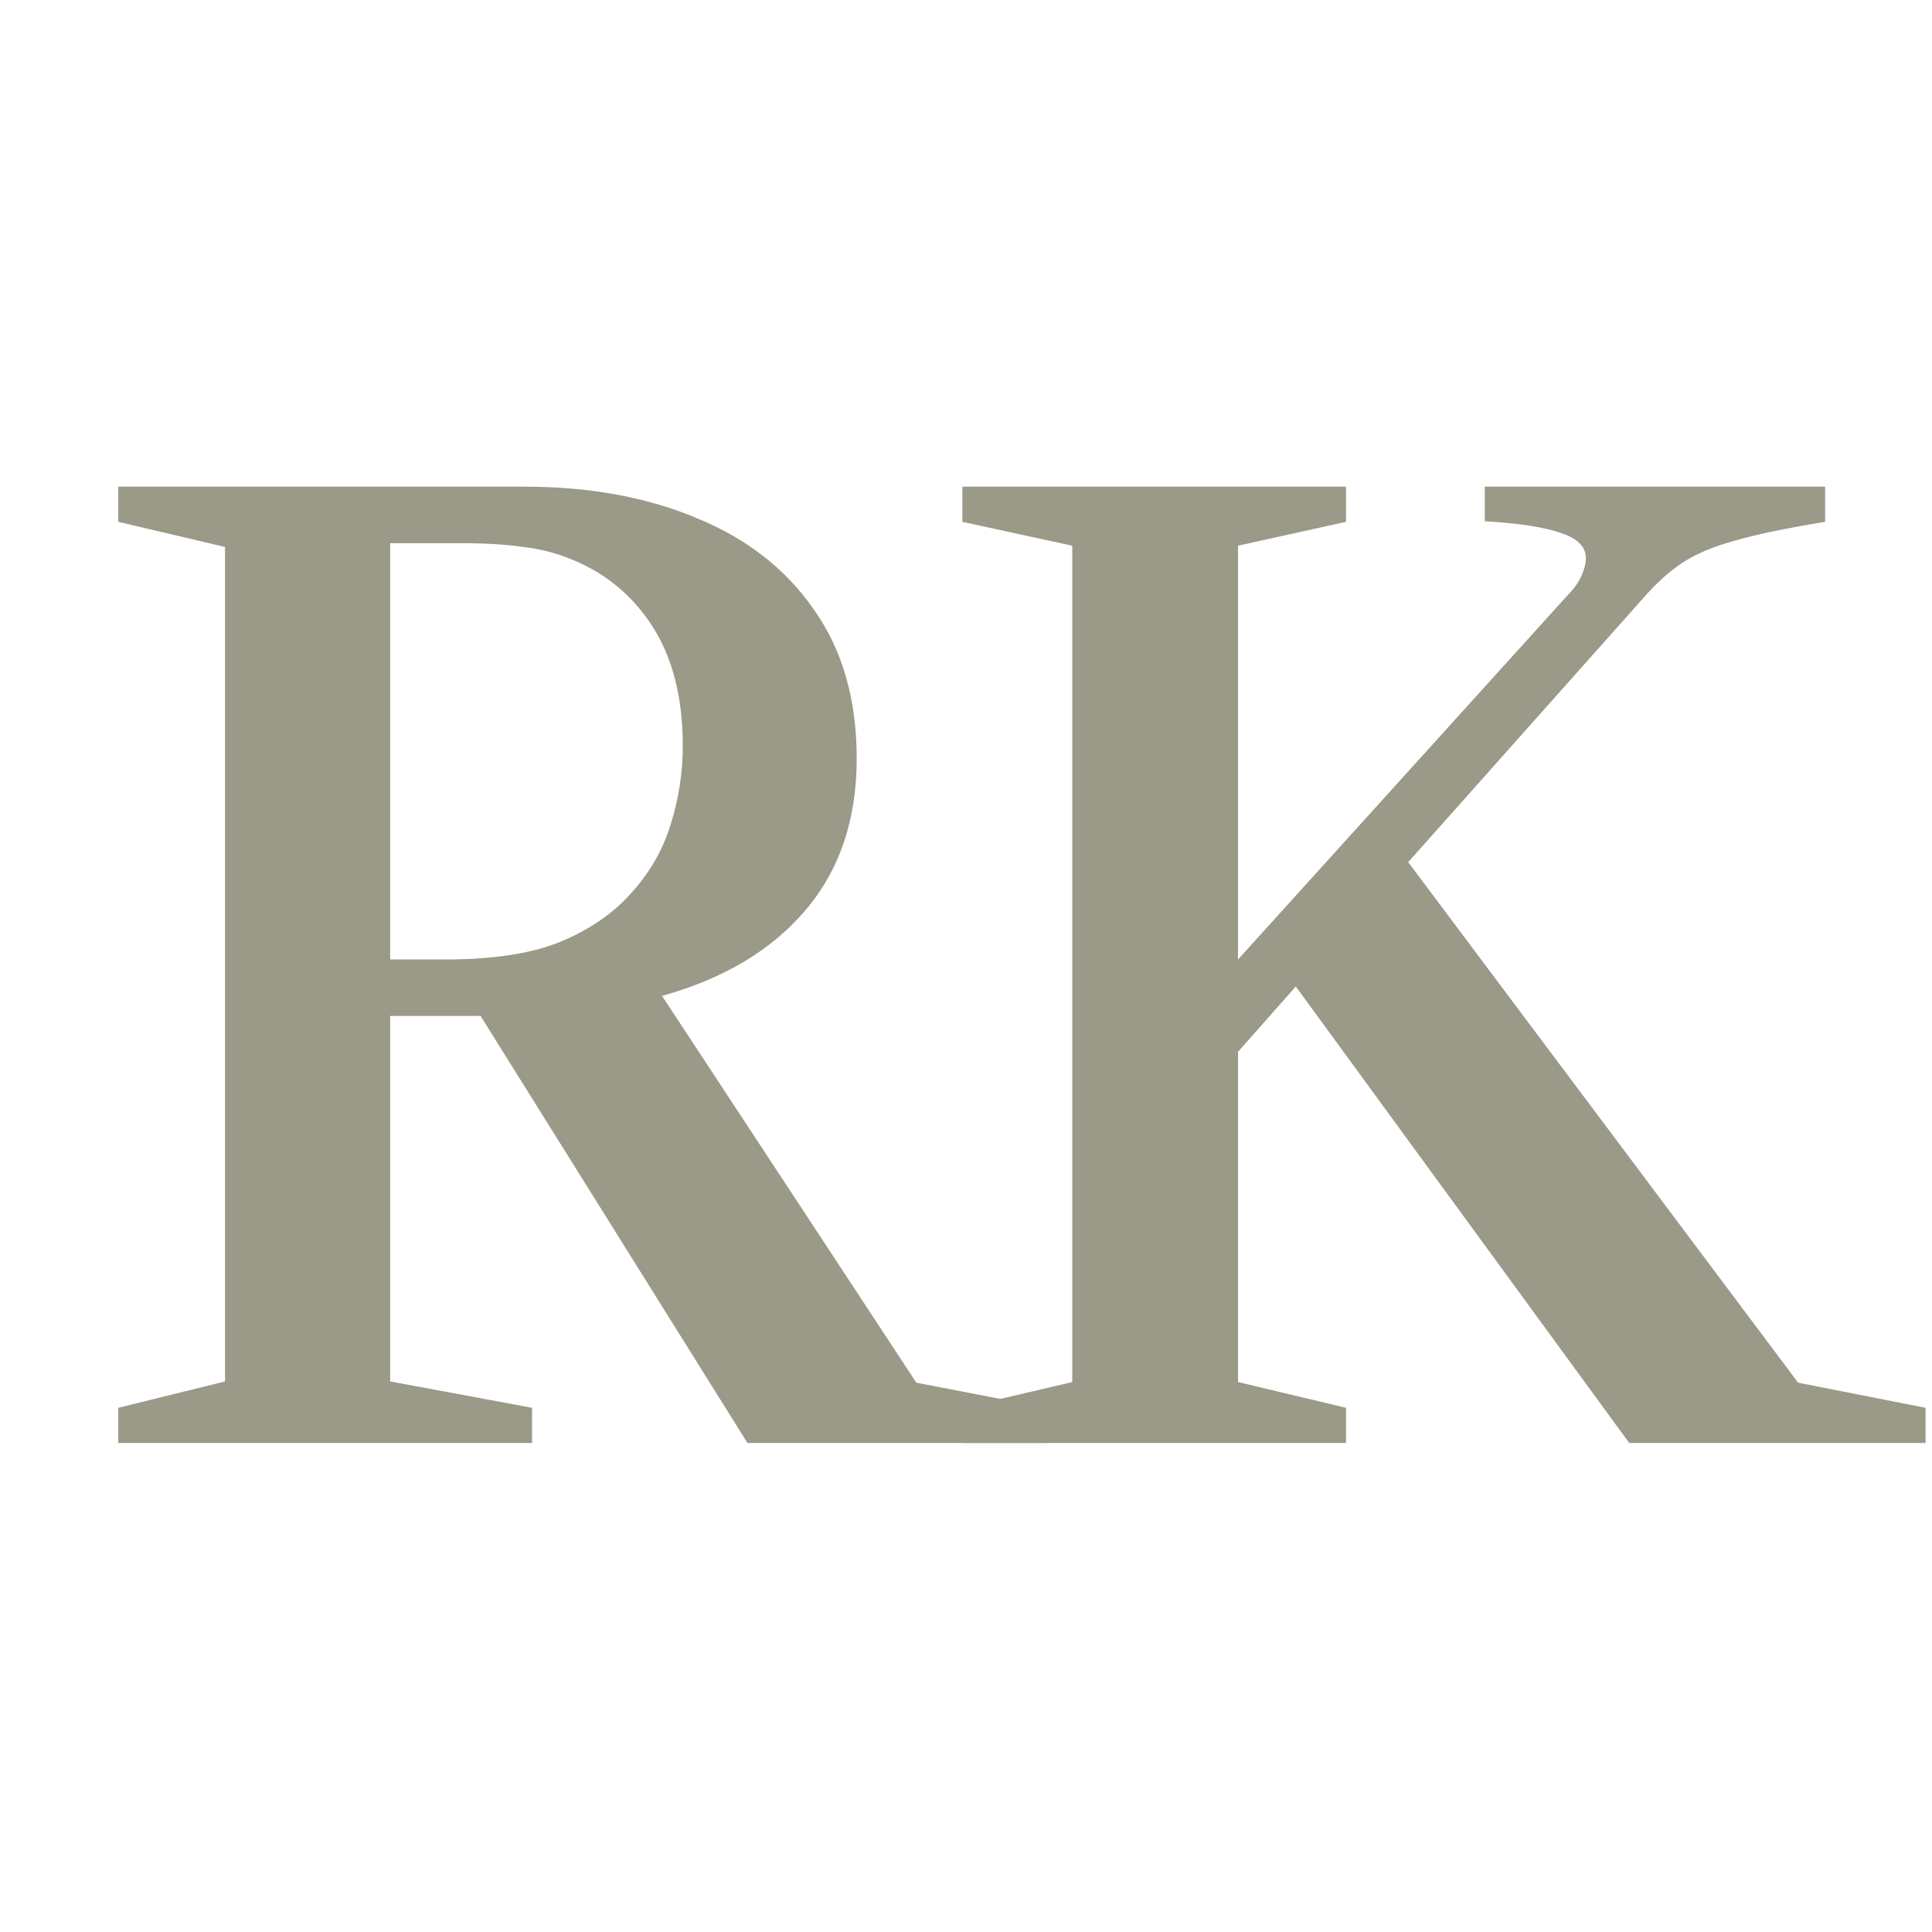
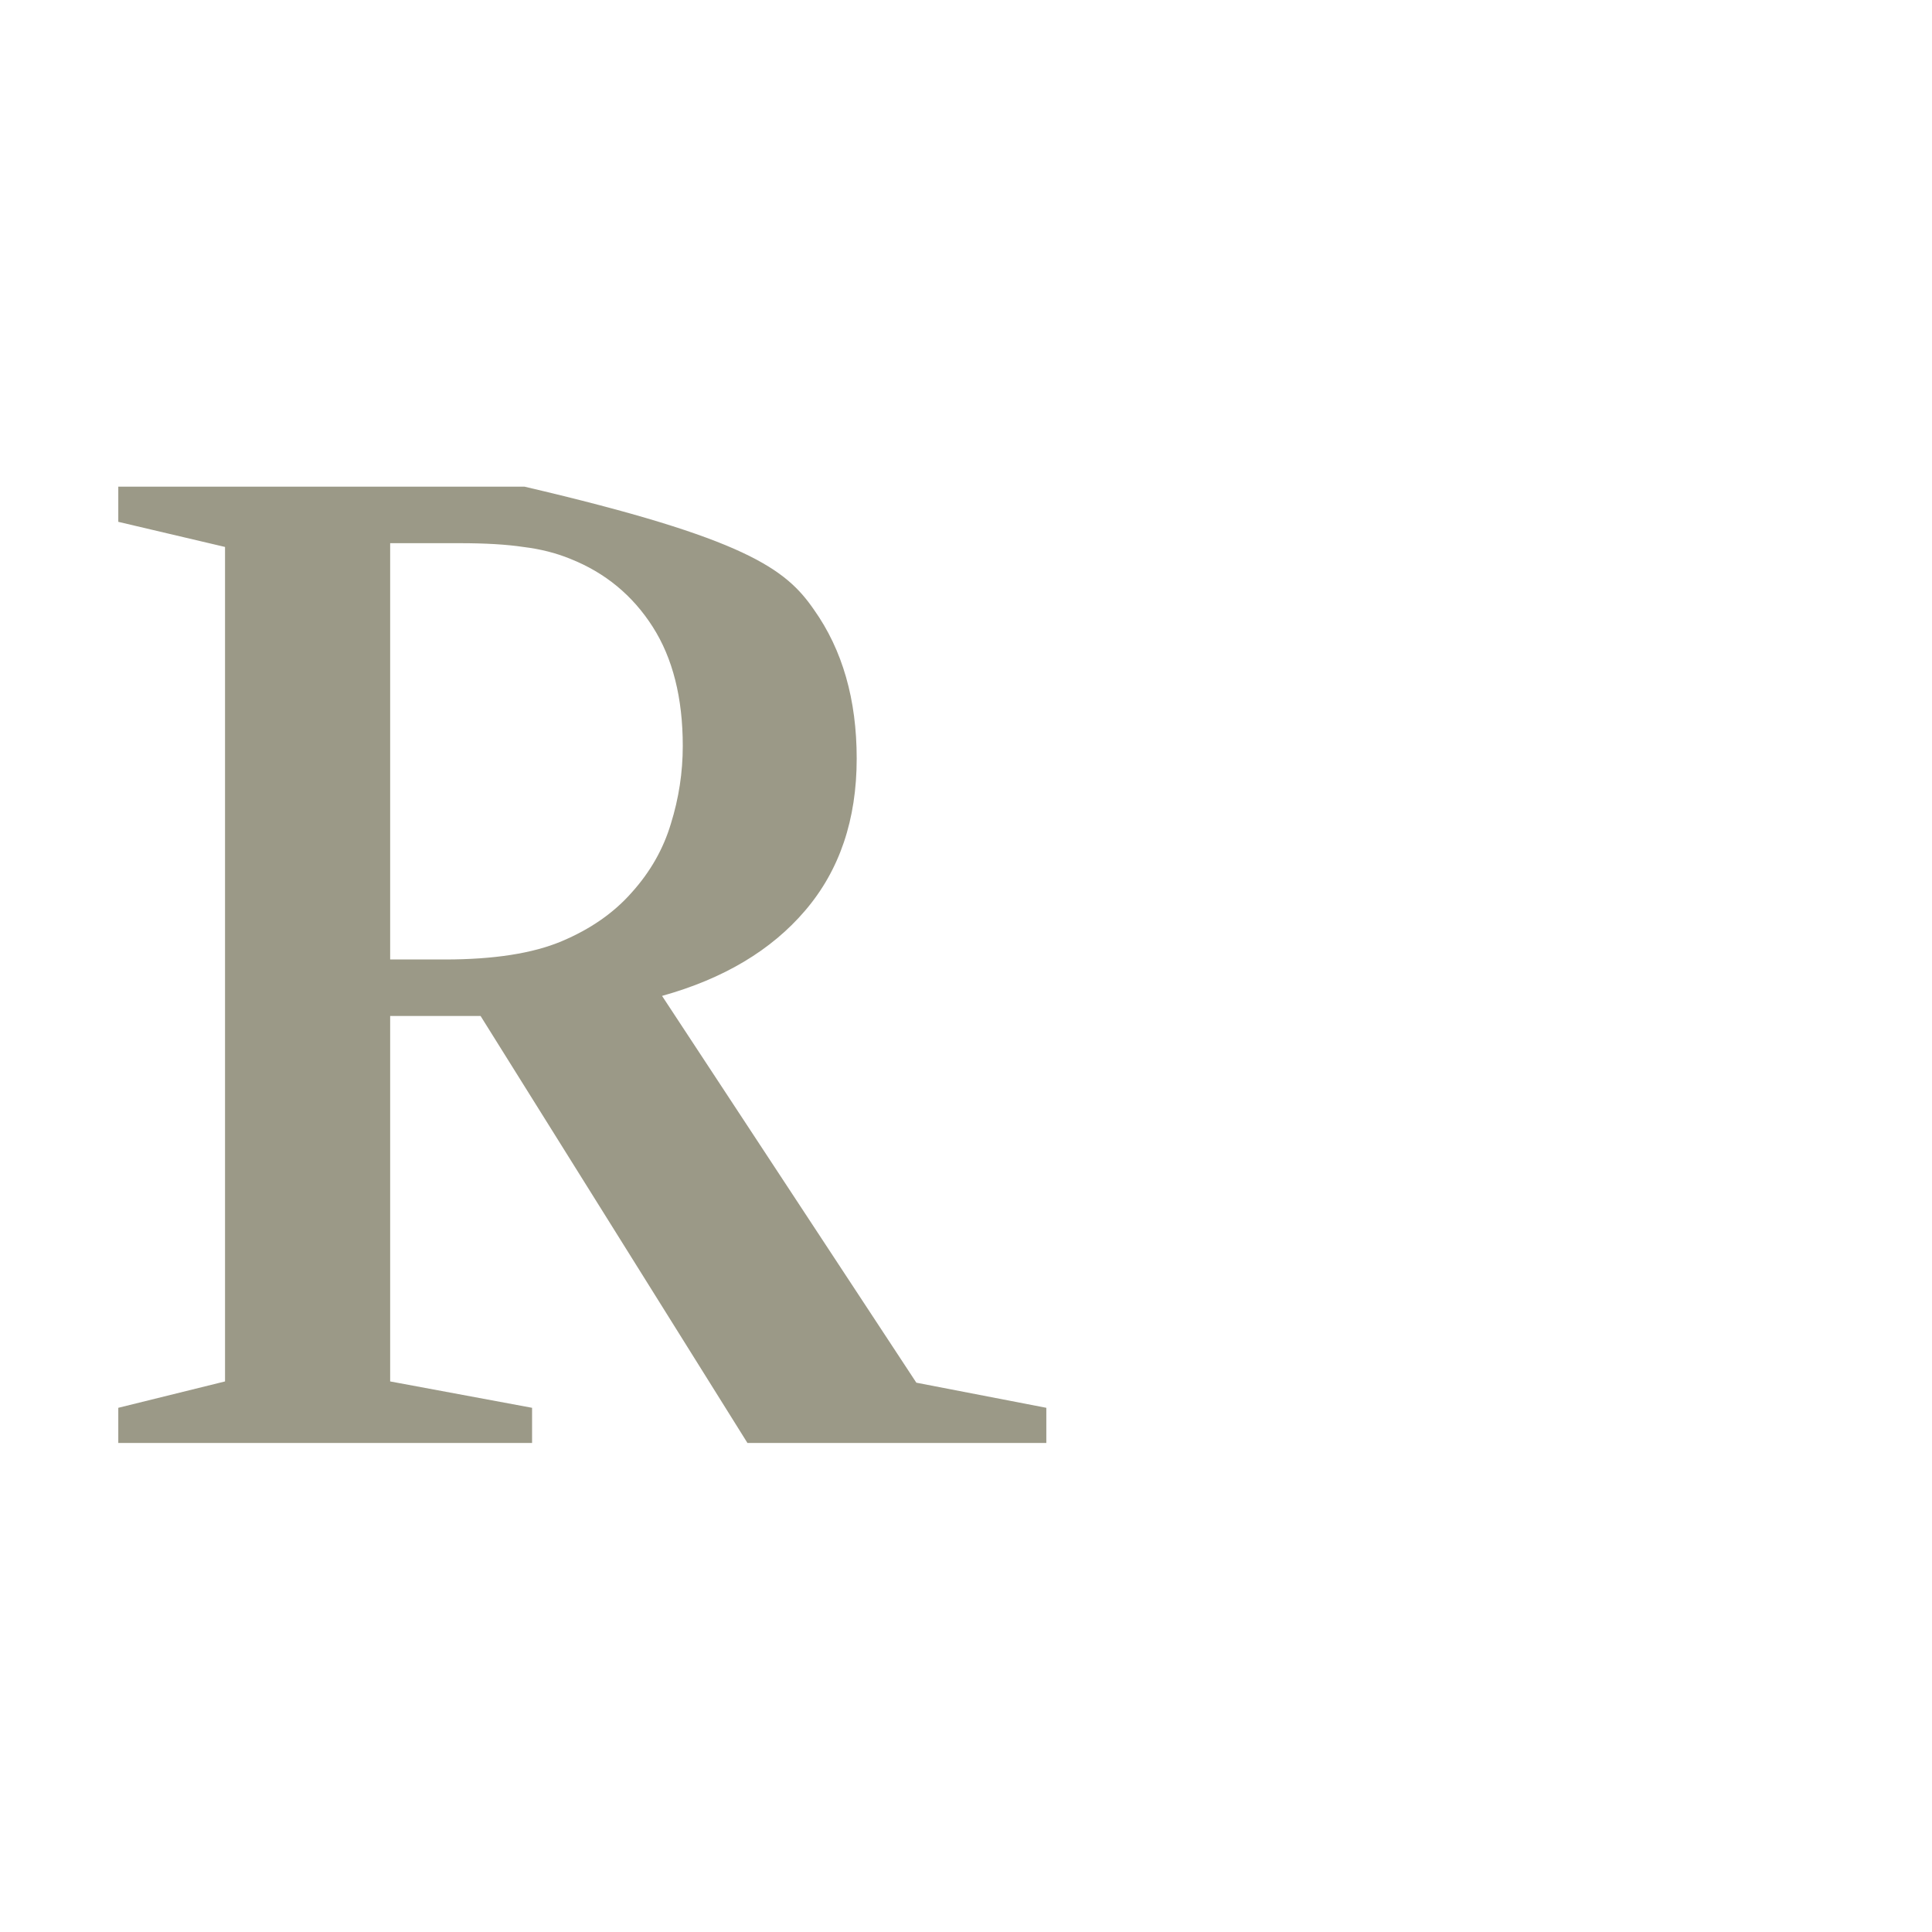
<svg xmlns="http://www.w3.org/2000/svg" version="1.1" width="80" height="80">
  <svg width="80" height="80" viewBox="0 0 80 80" fill="none">
-     <path d="M39.85 59.75V58.294L44.4 57.228V22.596L39.85 21.608V20.152H55.736V21.608L51.264 22.596V39.73L64.862 24.702C65.156 24.407 65.364 24.121 65.486 23.844C65.607 23.567 65.668 23.324 65.668 23.116C65.668 22.648 65.33 22.301 64.654 22.076C63.978 21.833 62.92 21.669 61.482 21.582V20.152H75.574V21.608C73.979 21.868 72.731 22.128 71.83 22.388C70.946 22.631 70.226 22.934 69.672 23.298C69.117 23.662 68.562 24.165 68.008 24.806L58.31 35.7L74.456 57.254L79.734 58.294V59.75H67.462L53.656 40.848L51.264 43.552V57.228L55.736 58.294V59.75H39.85Z" fill="#9B9987" />
-     <path d="M4.898 59.75V58.294L9.318 57.202V22.648L4.898 21.608V20.152H21.72C24.407 20.152 26.782 20.585 28.844 21.452C30.924 22.301 32.545 23.567 33.706 25.248C34.885 26.912 35.474 28.966 35.474 31.41C35.474 33.941 34.764 36.038 33.342 37.702C31.938 39.349 29.962 40.527 27.414 41.238L37.944 57.254L43.326 58.294V59.75H30.95L19.9 42.07H16.156V57.202L22.032 58.294V59.75H4.898ZM16.156 39.73H18.418C20.446 39.73 22.058 39.479 23.254 38.976C24.45 38.473 25.421 37.797 26.166 36.948C26.929 36.099 27.466 35.154 27.778 34.114C28.108 33.057 28.272 31.982 28.272 30.89C28.272 28.897 27.856 27.25 27.024 25.95C26.192 24.65 25.057 23.714 23.618 23.142C23.029 22.899 22.379 22.735 21.668 22.648C20.975 22.544 20.1 22.492 19.042 22.492H16.156V39.73Z" fill="#9B9987" />
+     <path d="M4.898 59.75V58.294L9.318 57.202V22.648L4.898 21.608V20.152H21.72C30.924 22.301 32.545 23.567 33.706 25.248C34.885 26.912 35.474 28.966 35.474 31.41C35.474 33.941 34.764 36.038 33.342 37.702C31.938 39.349 29.962 40.527 27.414 41.238L37.944 57.254L43.326 58.294V59.75H30.95L19.9 42.07H16.156V57.202L22.032 58.294V59.75H4.898ZM16.156 39.73H18.418C20.446 39.73 22.058 39.479 23.254 38.976C24.45 38.473 25.421 37.797 26.166 36.948C26.929 36.099 27.466 35.154 27.778 34.114C28.108 33.057 28.272 31.982 28.272 30.89C28.272 28.897 27.856 27.25 27.024 25.95C26.192 24.65 25.057 23.714 23.618 23.142C23.029 22.899 22.379 22.735 21.668 22.648C20.975 22.544 20.1 22.492 19.042 22.492H16.156V39.73Z" fill="#9B9987" />
  </svg>
  <style>@media (prefers-color-scheme: light) { :root { filter: none; } }
@media (prefers-color-scheme: dark) { :root { filter: none; } }
</style>
</svg>